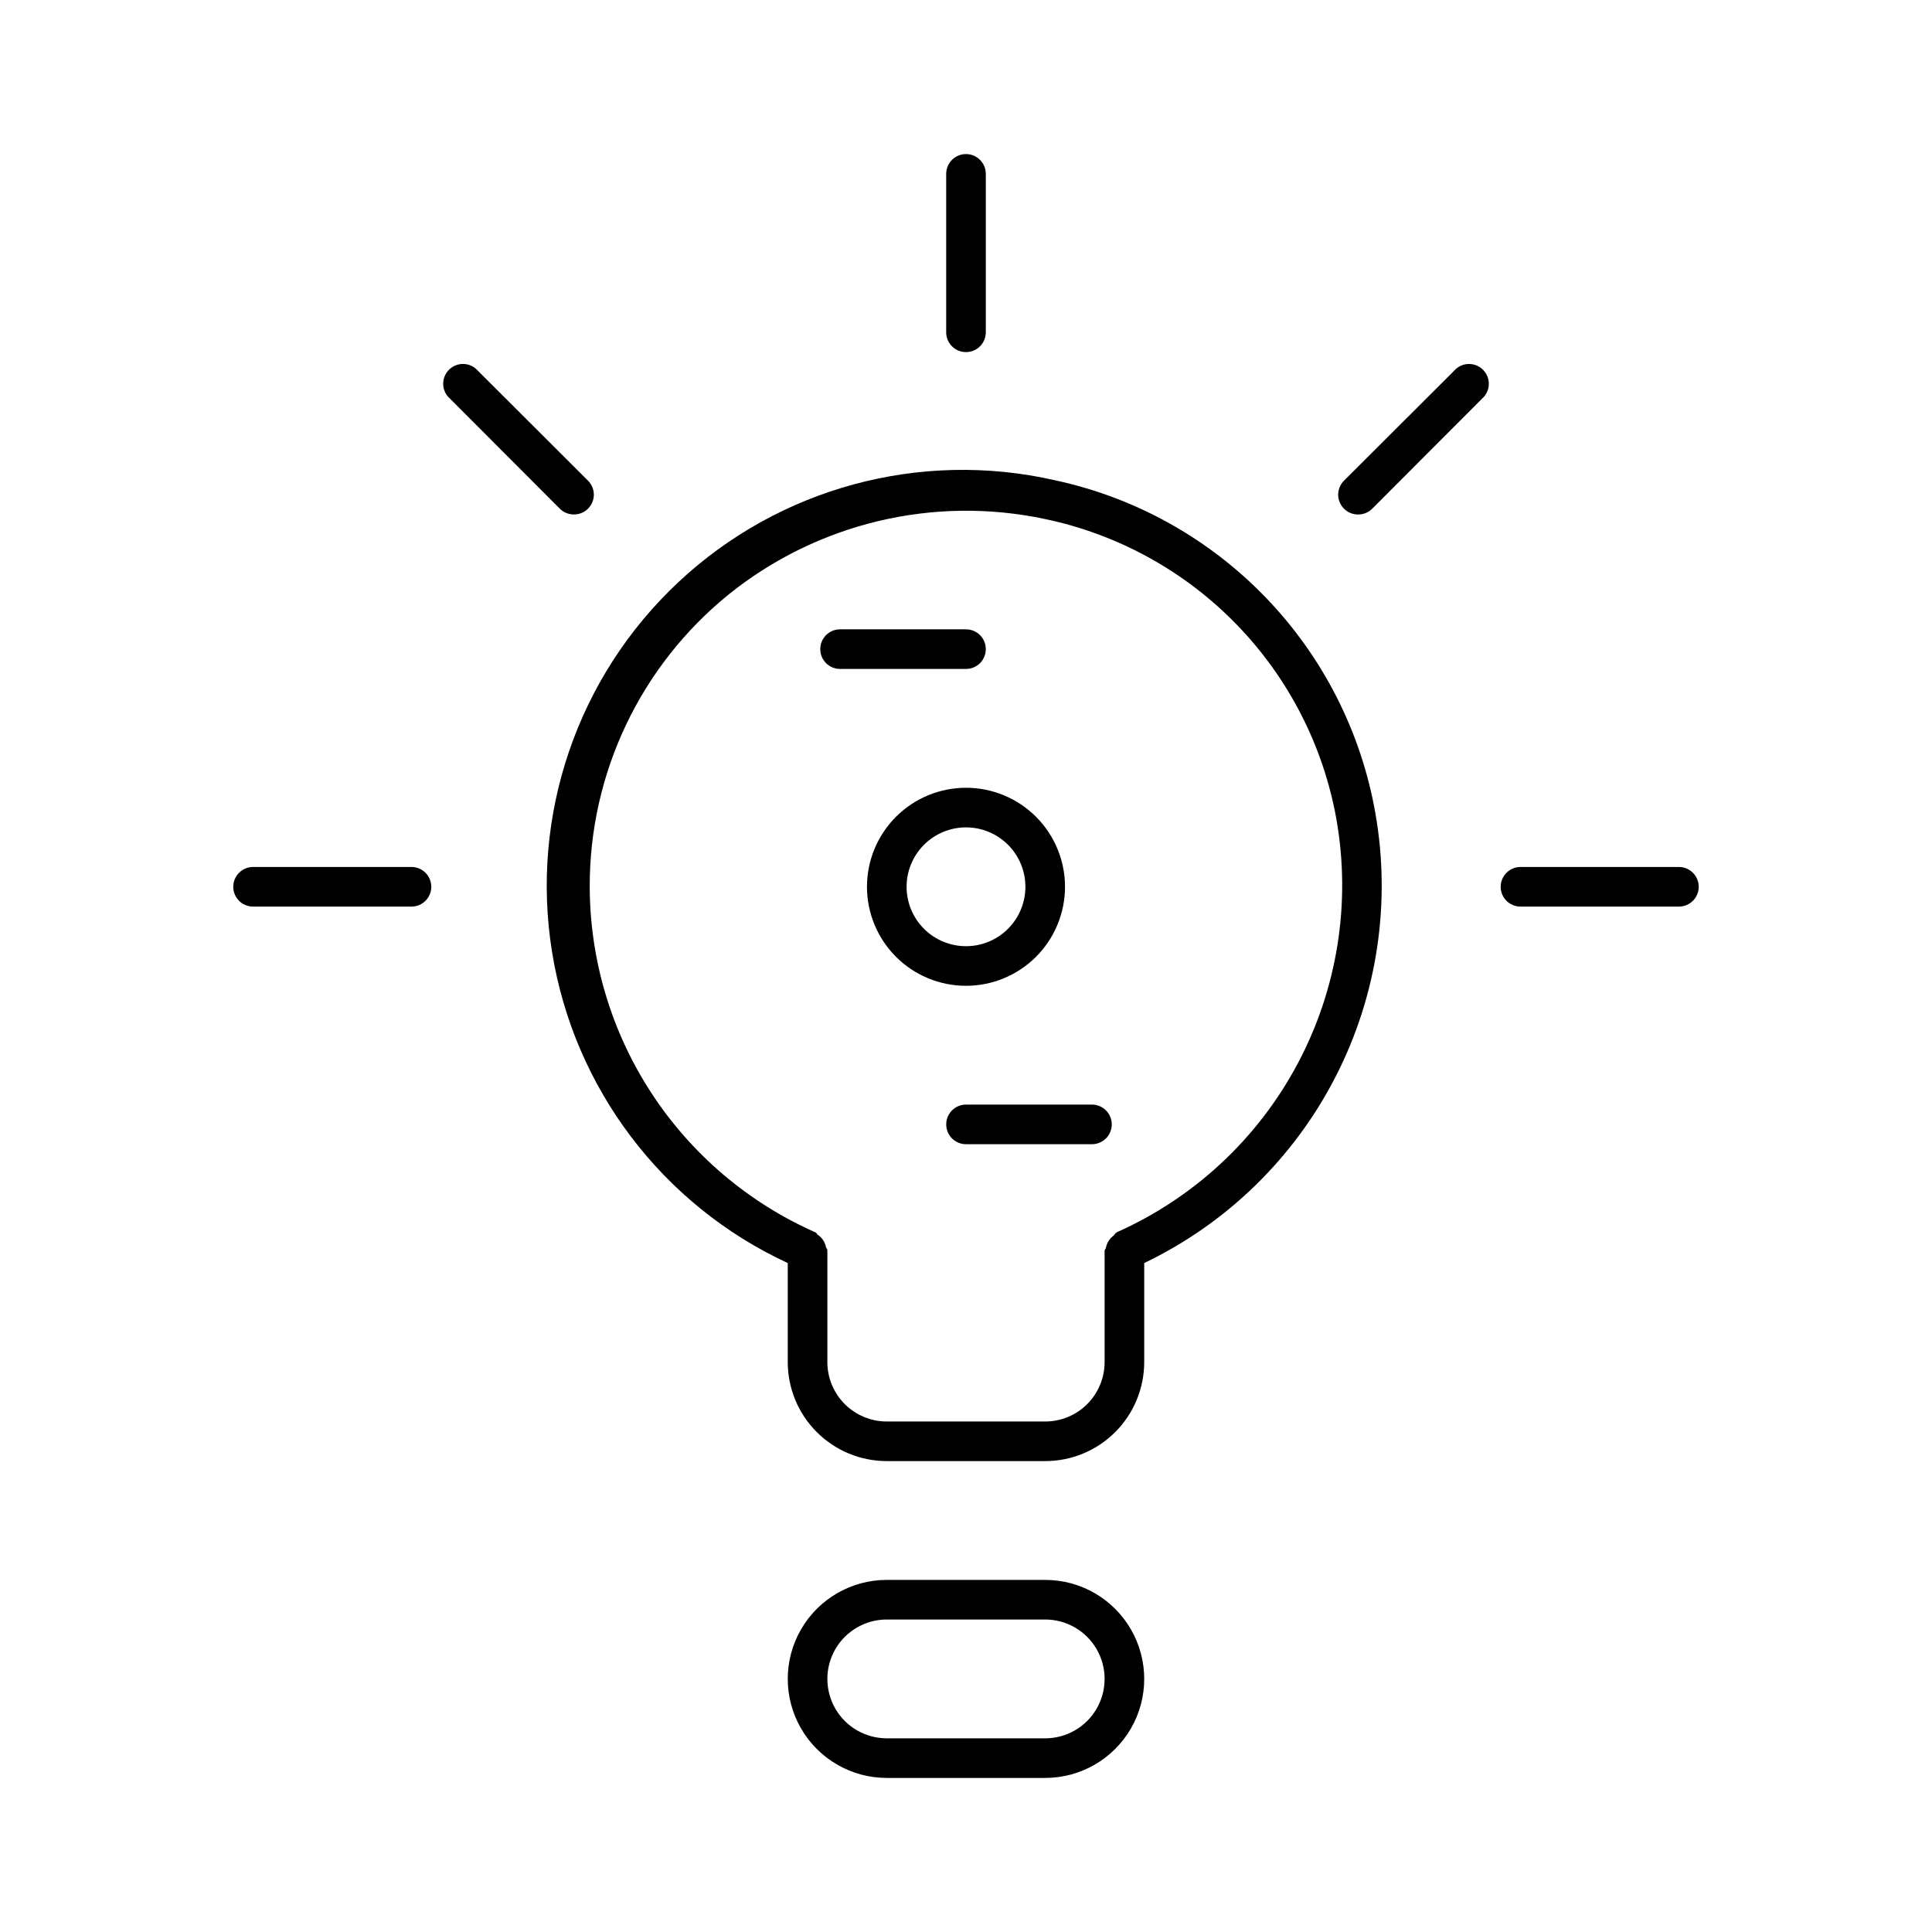
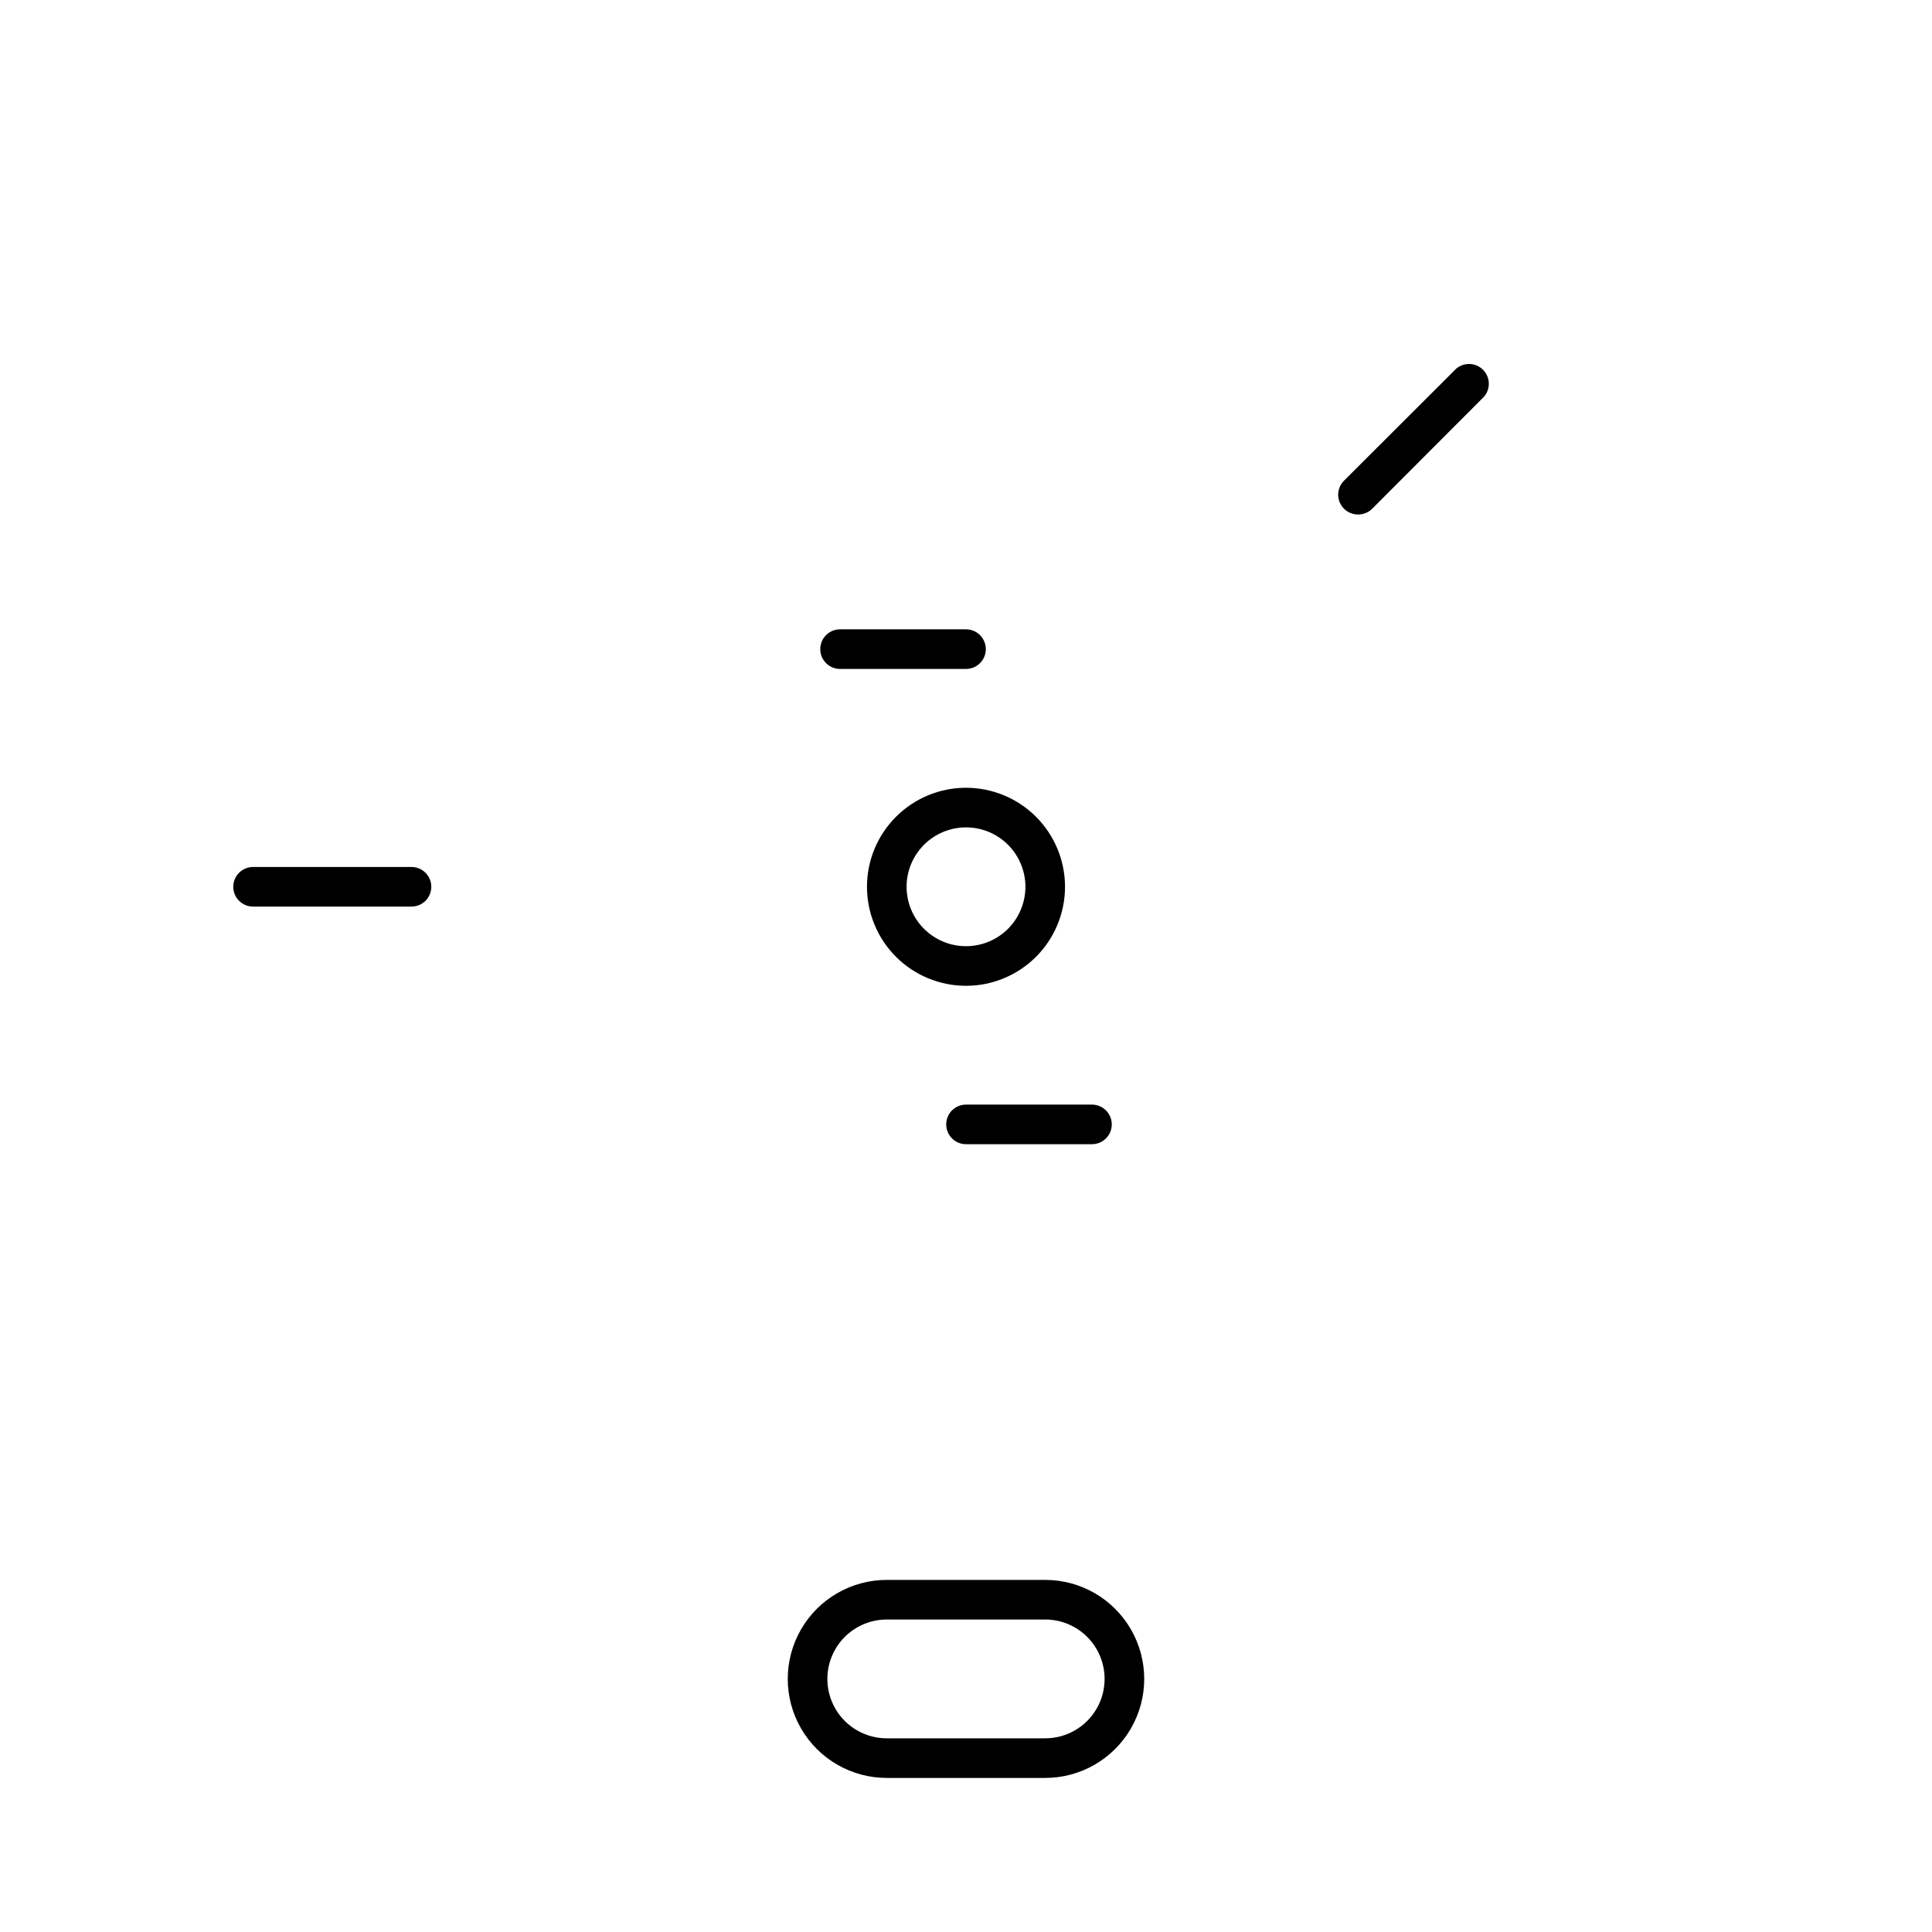
<svg xmlns="http://www.w3.org/2000/svg" fill="#000000" width="800px" height="800px" version="1.1" viewBox="144 144 512 512">
  <g>
-     <path d="m400 237.31c1.391 0 2.727-0.551 3.711-1.535 0.984-0.984 1.535-2.32 1.535-3.711v-41.984c0-2.898-2.348-5.25-5.246-5.25s-5.25 2.352-5.25 5.25v41.984c0 1.391 0.555 2.727 1.539 3.711 0.984 0.984 2.316 1.535 3.711 1.535z" />
    <path d="m253.05 373.76h-41.984c-2.898 0-5.25 2.352-5.25 5.25 0 2.898 2.352 5.246 5.25 5.246h41.984c2.898 0 5.246-2.348 5.246-5.246 0-2.898-2.348-5.25-5.246-5.25z" />
    <path d="m433.38 436.73h-33.375c-2.898 0-5.25 2.352-5.25 5.25s2.352 5.246 5.25 5.246h33.379-0.004c2.898 0 5.25-2.348 5.25-5.246s-2.352-5.25-5.25-5.25z" />
    <path d="m405.25 316.03c0-1.395-0.551-2.727-1.535-3.711-0.984-0.984-2.32-1.539-3.711-1.539h-33.379c-2.898 0-5.246 2.352-5.246 5.25s2.348 5.246 5.246 5.246h33.379c1.391 0 2.727-0.551 3.711-1.535 0.984-0.984 1.535-2.32 1.535-3.711z" />
-     <path d="m588.93 373.76h-41.984c-2.898 0-5.246 2.352-5.246 5.25 0 2.898 2.348 5.246 5.246 5.246h41.984c2.898 0 5.25-2.348 5.25-5.246 0-2.898-2.352-5.25-5.25-5.25z" />
-     <path d="m296.09 280.34c1.398 0.008 2.738-0.539 3.727-1.523 0.996-0.984 1.555-2.324 1.555-3.723 0-1.402-0.559-2.742-1.555-3.727l-29.703-29.652c-2.082-1.785-5.184-1.664-7.125 0.273-1.938 1.941-2.059 5.043-0.273 7.125l29.652 29.703c0.988 0.984 2.328 1.531 3.723 1.523z" />
    <path d="m529.89 241.72-29.703 29.652c-0.992 0.984-1.555 2.324-1.555 3.727 0 1.398 0.562 2.738 1.555 3.723 0.988 0.984 2.332 1.531 3.727 1.523 1.395 0.008 2.734-0.539 3.727-1.523l29.652-29.703h-0.004c1.785-2.082 1.664-5.184-0.273-7.125-1.938-1.938-5.043-2.059-7.125-0.273z" />
-     <path d="m423.56 271.27c-35.715-8.129-73.137 2.016-99.852 27.074-26.719 25.055-39.238 61.75-33.414 97.91 5.824 36.164 29.234 67.07 62.469 82.469v26.238c0 6.961 2.766 13.637 7.688 18.555 4.918 4.922 11.594 7.688 18.555 7.688h41.984c6.957 0 13.633-2.766 18.555-7.688 4.918-4.918 7.684-11.594 7.684-18.555v-26.238c21.832-10.469 39.637-27.797 50.695-49.34 11.059-21.539 14.762-46.105 10.551-69.949-3.777-21.477-13.871-41.336-29-57.043-15.125-15.707-34.594-26.543-55.914-31.121zm16.32 199.43c-0.367 0-0.418 0.473-0.684 0.684l0.004-0.004c-0.543 0.383-1.004 0.863-1.367 1.418-0.352 0.543-0.602 1.148-0.734 1.785 0 0.316-0.367 0.523-0.367 0.891v29.492c0 4.176-1.66 8.184-4.609 11.133-2.953 2.953-6.957 4.613-11.133 4.613h-41.984c-4.176 0-8.18-1.66-11.133-4.613-2.953-2.949-4.613-6.957-4.613-11.133v-29.598c0-0.367-0.316-0.578-0.367-0.891-0.133-0.637-0.383-1.242-0.734-1.785-0.359-0.555-0.824-1.035-1.363-1.418-0.262 0-0.316-0.578-0.684-0.684v0.004c-17.758-7.848-32.863-20.672-43.48-36.926-10.621-16.254-16.297-35.238-16.348-54.652-0.082-30.031 13.422-58.484 36.738-77.41 23.539-18.988 54.387-26.355 83.969-20.047 19.344 4.062 37.035 13.82 50.793 28.016 13.754 14.195 22.953 32.184 26.402 51.648 3.875 22.121 0.242 44.906-10.324 64.723-10.562 19.82-27.453 35.535-47.98 44.648z" />
    <path d="m420.99 562.69h-41.984c-9.375 0-18.039 5-22.727 13.121-4.688 8.117-4.688 18.121 0 26.238s13.352 13.121 22.727 13.121h41.984c9.375 0 18.035-5.004 22.723-13.121s4.688-18.121 0-26.238c-4.688-8.121-13.348-13.121-22.723-13.121zm0 41.984h-41.984c-5.625 0-10.824-3-13.637-7.871-2.812-4.871-2.812-10.875 0-15.746 2.812-4.871 8.012-7.871 13.637-7.871h41.984c5.625 0 10.82 3 13.633 7.871 2.812 4.871 2.812 10.875 0 15.746-2.812 4.871-8.008 7.871-13.633 7.871z" />
    <path d="m426.24 379.01c0-6.961-2.766-13.637-7.684-18.555-4.922-4.922-11.598-7.688-18.555-7.688-6.961 0-13.637 2.766-18.555 7.688-4.922 4.918-7.688 11.594-7.688 18.555 0 6.957 2.766 13.633 7.688 18.555 4.918 4.918 11.594 7.684 18.555 7.684 6.957 0 13.633-2.766 18.555-7.684 4.918-4.922 7.684-11.598 7.684-18.555zm-41.984 0c0-4.176 1.66-8.18 4.613-11.133 2.953-2.953 6.957-4.613 11.133-4.613s8.18 1.66 11.133 4.613c2.949 2.953 4.609 6.957 4.609 11.133 0 4.176-1.66 8.18-4.609 11.133-2.953 2.949-6.957 4.609-11.133 4.609s-8.18-1.66-11.133-4.609c-2.953-2.953-4.613-6.957-4.613-11.133z" />
  </g>
</svg>